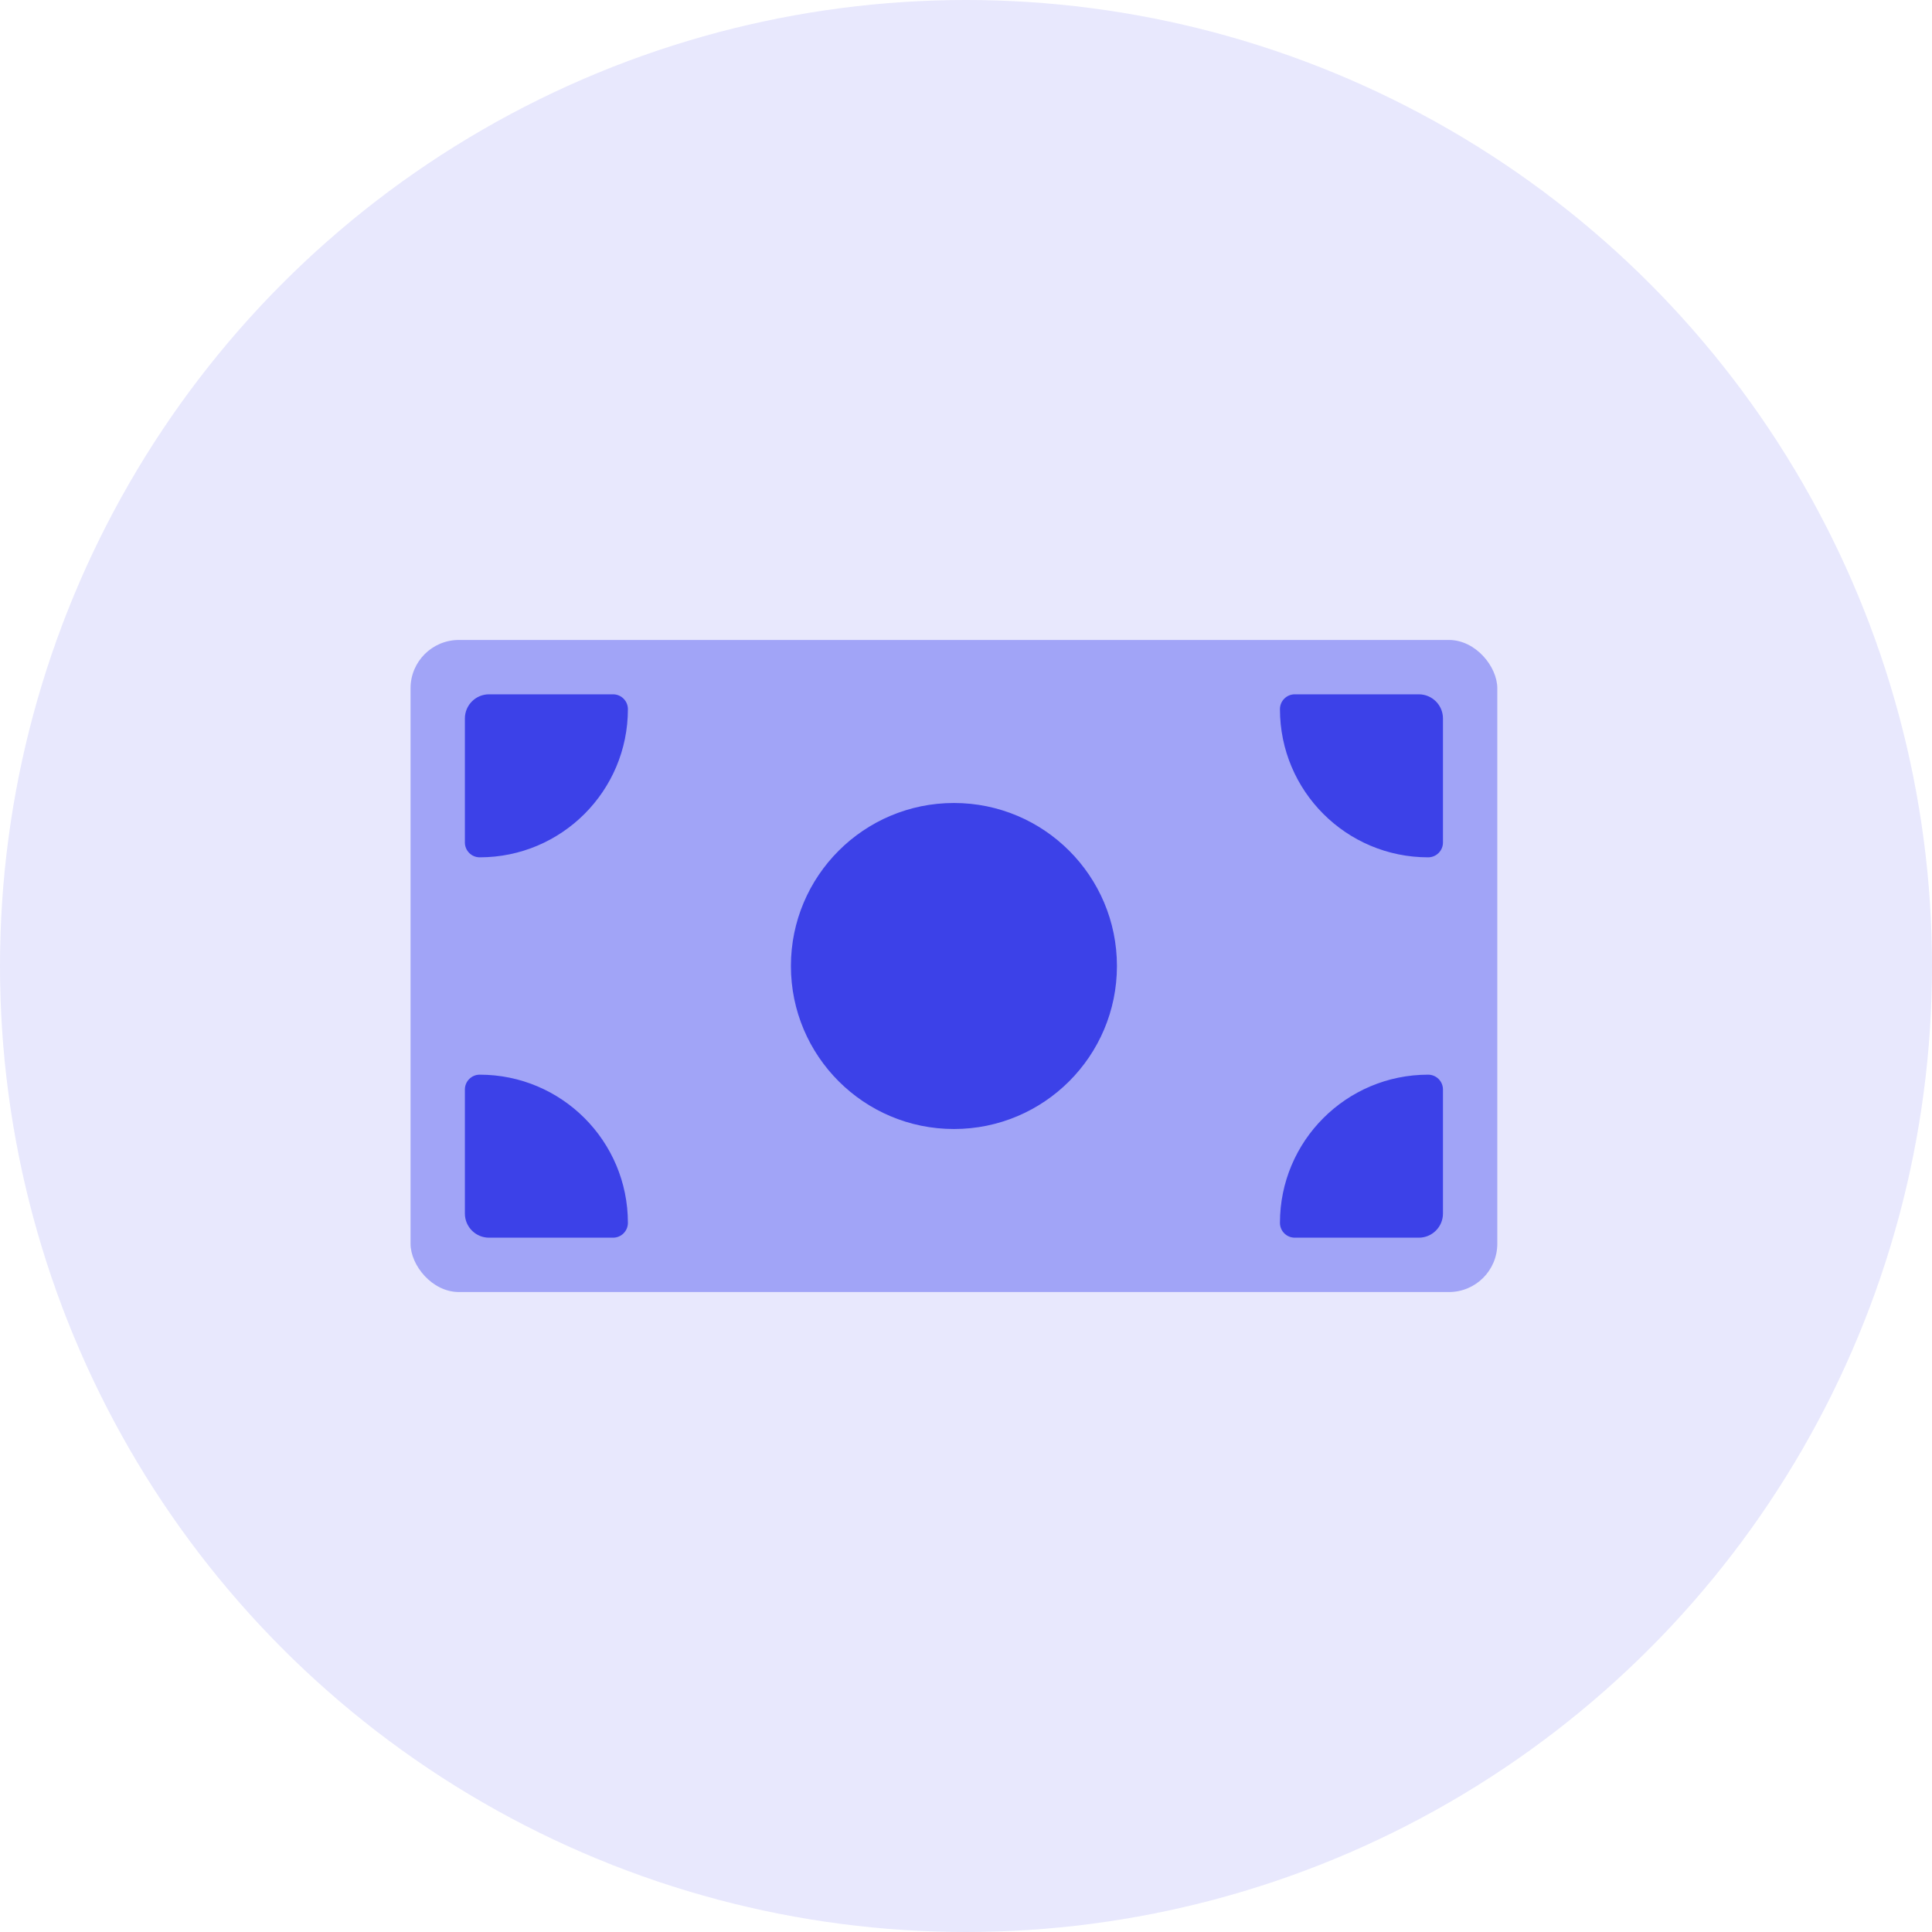
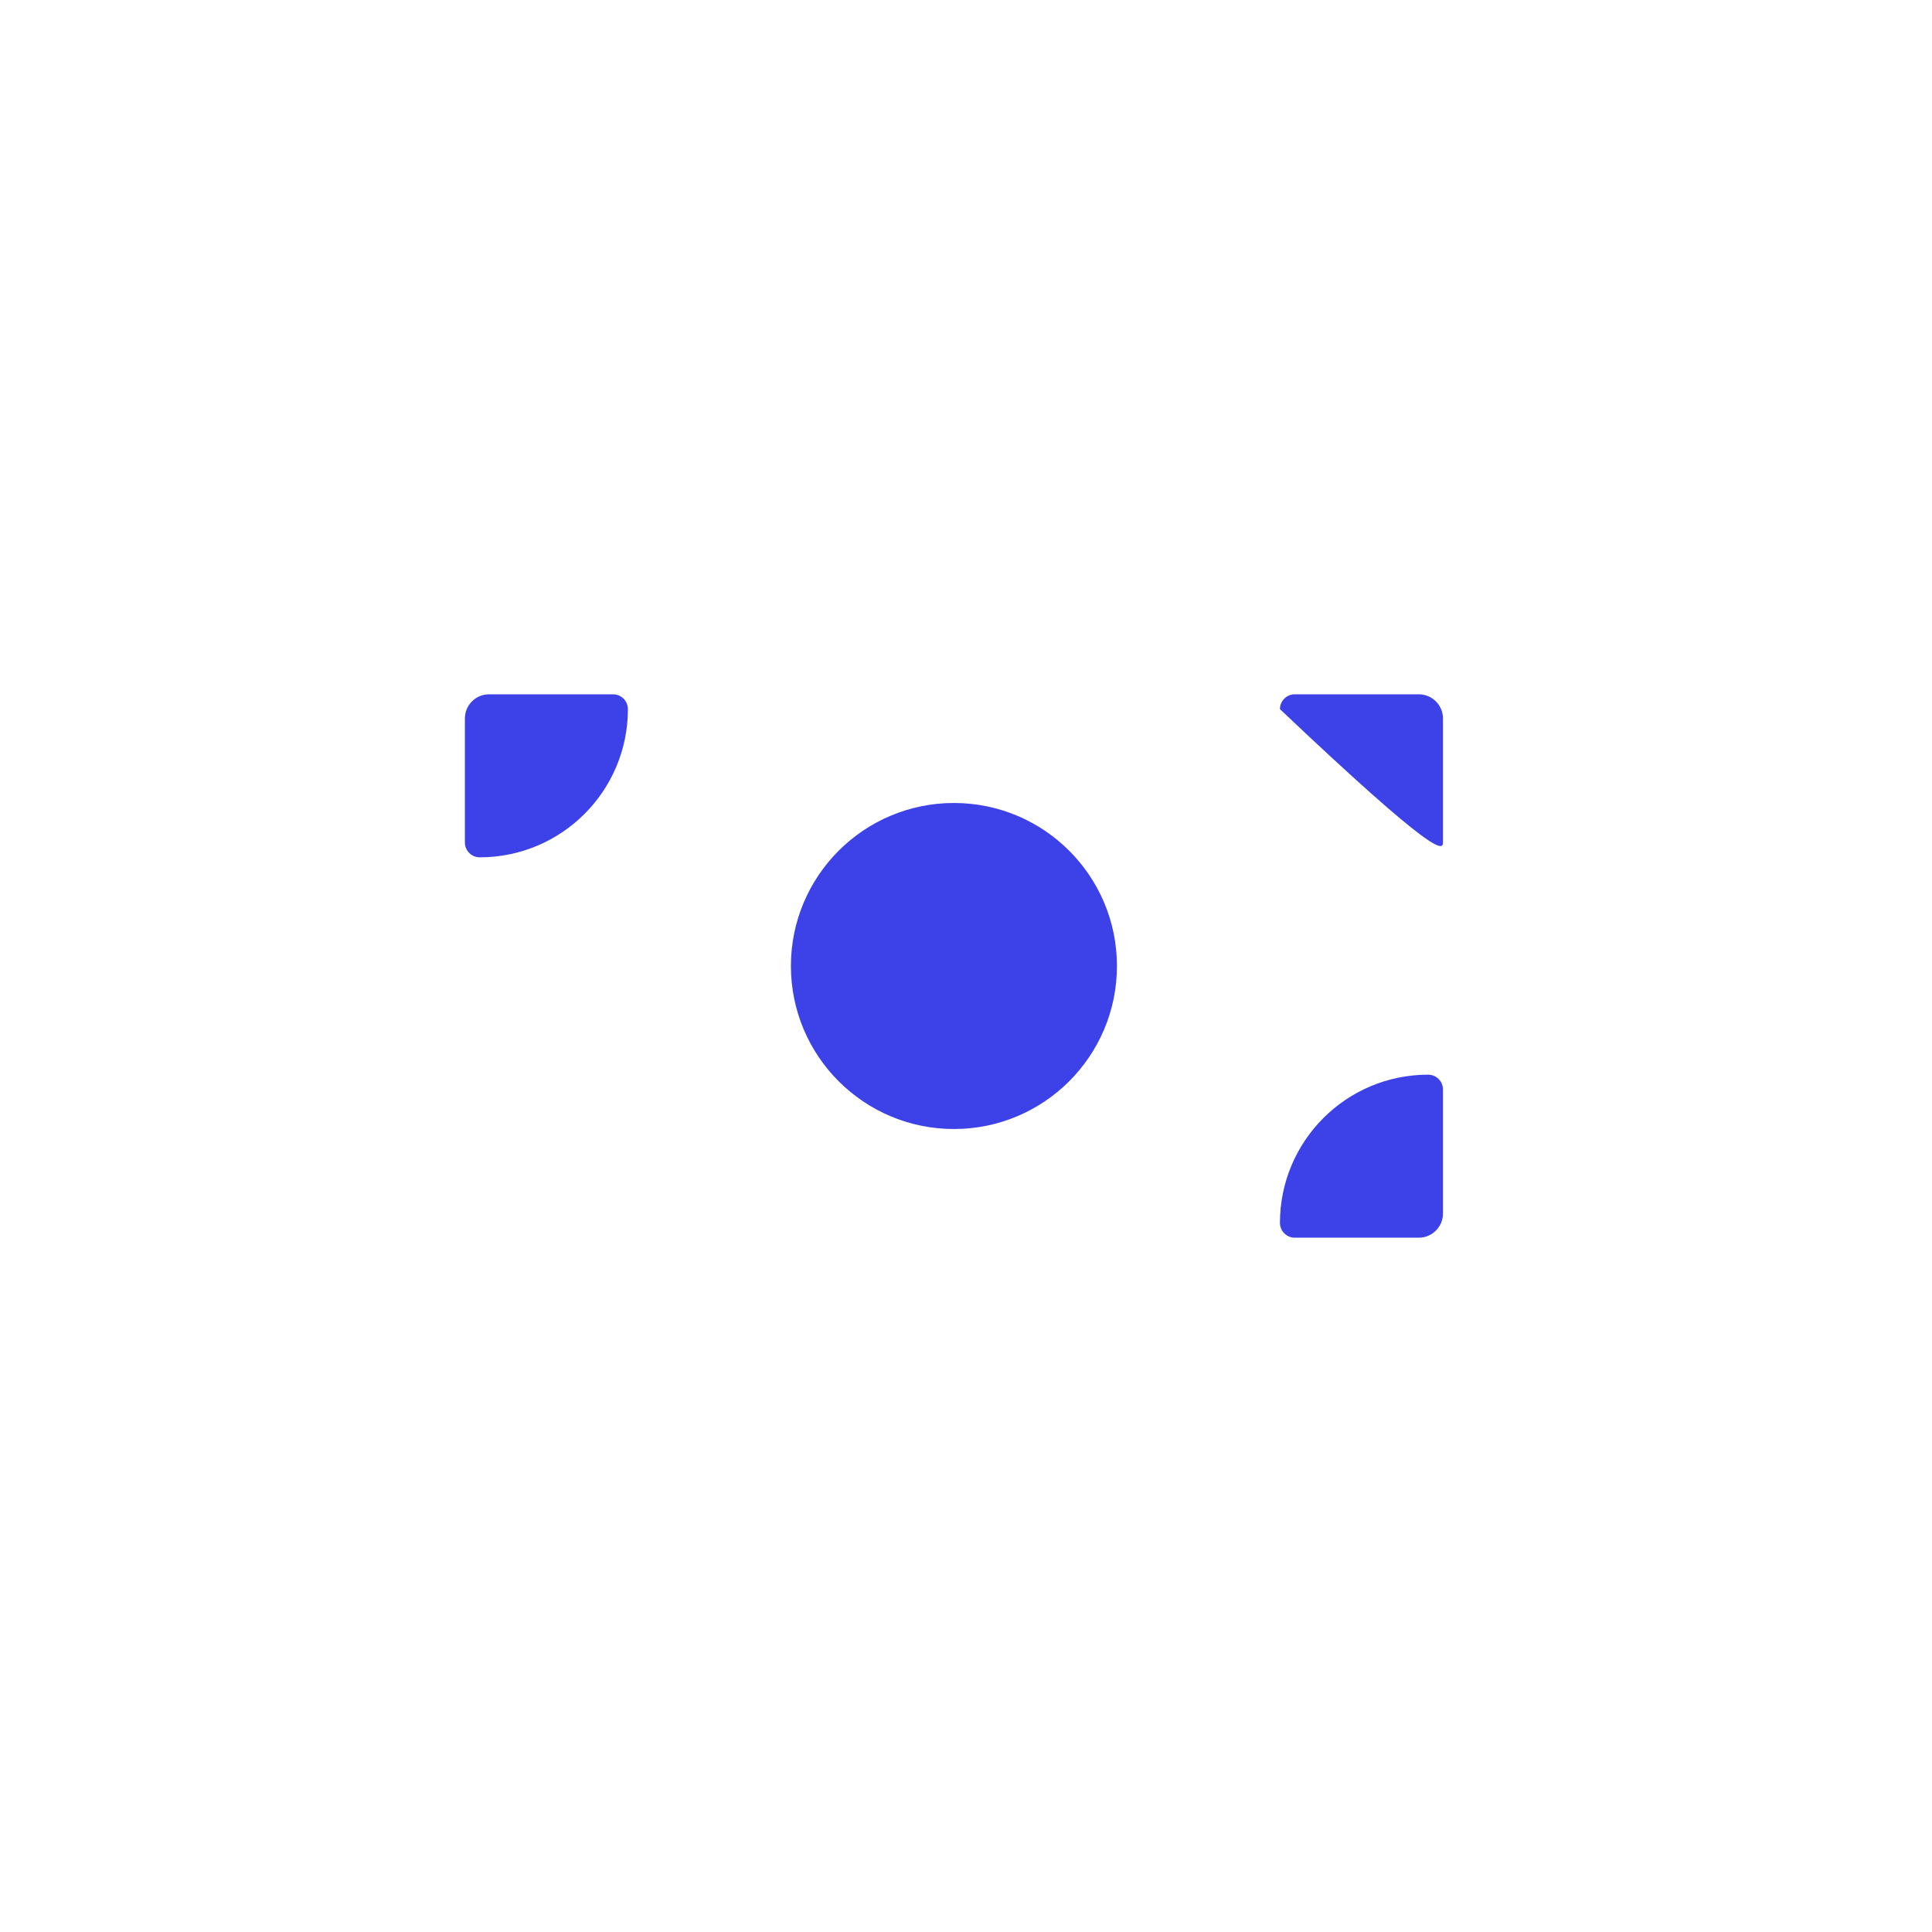
<svg xmlns="http://www.w3.org/2000/svg" width="80" height="80" viewBox="0 0 80 80" fill="none">
-   <circle cx="40" cy="40" r="40" fill="#E8E8FD" />
-   <rect x="17" y="26.5" width="45" height="27" rx="2" fill="#A1A4F7" />
  <circle cx="39.5" cy="40" r="6.75" fill="#3C41E8" />
  <path d="M59.75 50.25C59.75 50.802 59.302 51.25 58.75 51.25H53.614C53.275 51.25 53 50.975 53 50.636C53 47.247 55.747 44.5 59.136 44.5C59.475 44.5 59.75 44.775 59.75 45.114V50.25Z" fill="#3C41E8" />
-   <path d="M59.75 29.75C59.75 29.198 59.302 28.75 58.75 28.75H53.614C53.275 28.75 53 29.025 53 29.364C53 32.753 55.747 35.5 59.136 35.5C59.475 35.5 59.75 35.225 59.75 34.886V29.75Z" fill="#3C41E8" />
-   <path d="M19.25 50.25C19.25 50.802 19.698 51.25 20.25 51.25H25.386C25.725 51.25 26 50.975 26 50.636C26 47.247 23.253 44.5 19.864 44.5C19.525 44.5 19.25 44.775 19.25 45.114V50.25Z" fill="#3C41E8" />
+   <path d="M59.75 29.75C59.75 29.198 59.302 28.75 58.75 28.75H53.614C53.275 28.75 53 29.025 53 29.364C59.475 35.5 59.75 35.225 59.75 34.886V29.75Z" fill="#3C41E8" />
  <path d="M19.25 29.75C19.25 29.198 19.698 28.75 20.25 28.75H25.386C25.725 28.75 26 29.025 26 29.364C26 32.753 23.253 35.5 19.864 35.5C19.525 35.5 19.25 35.225 19.25 34.886V29.75Z" fill="#3C41E8" />
</svg>